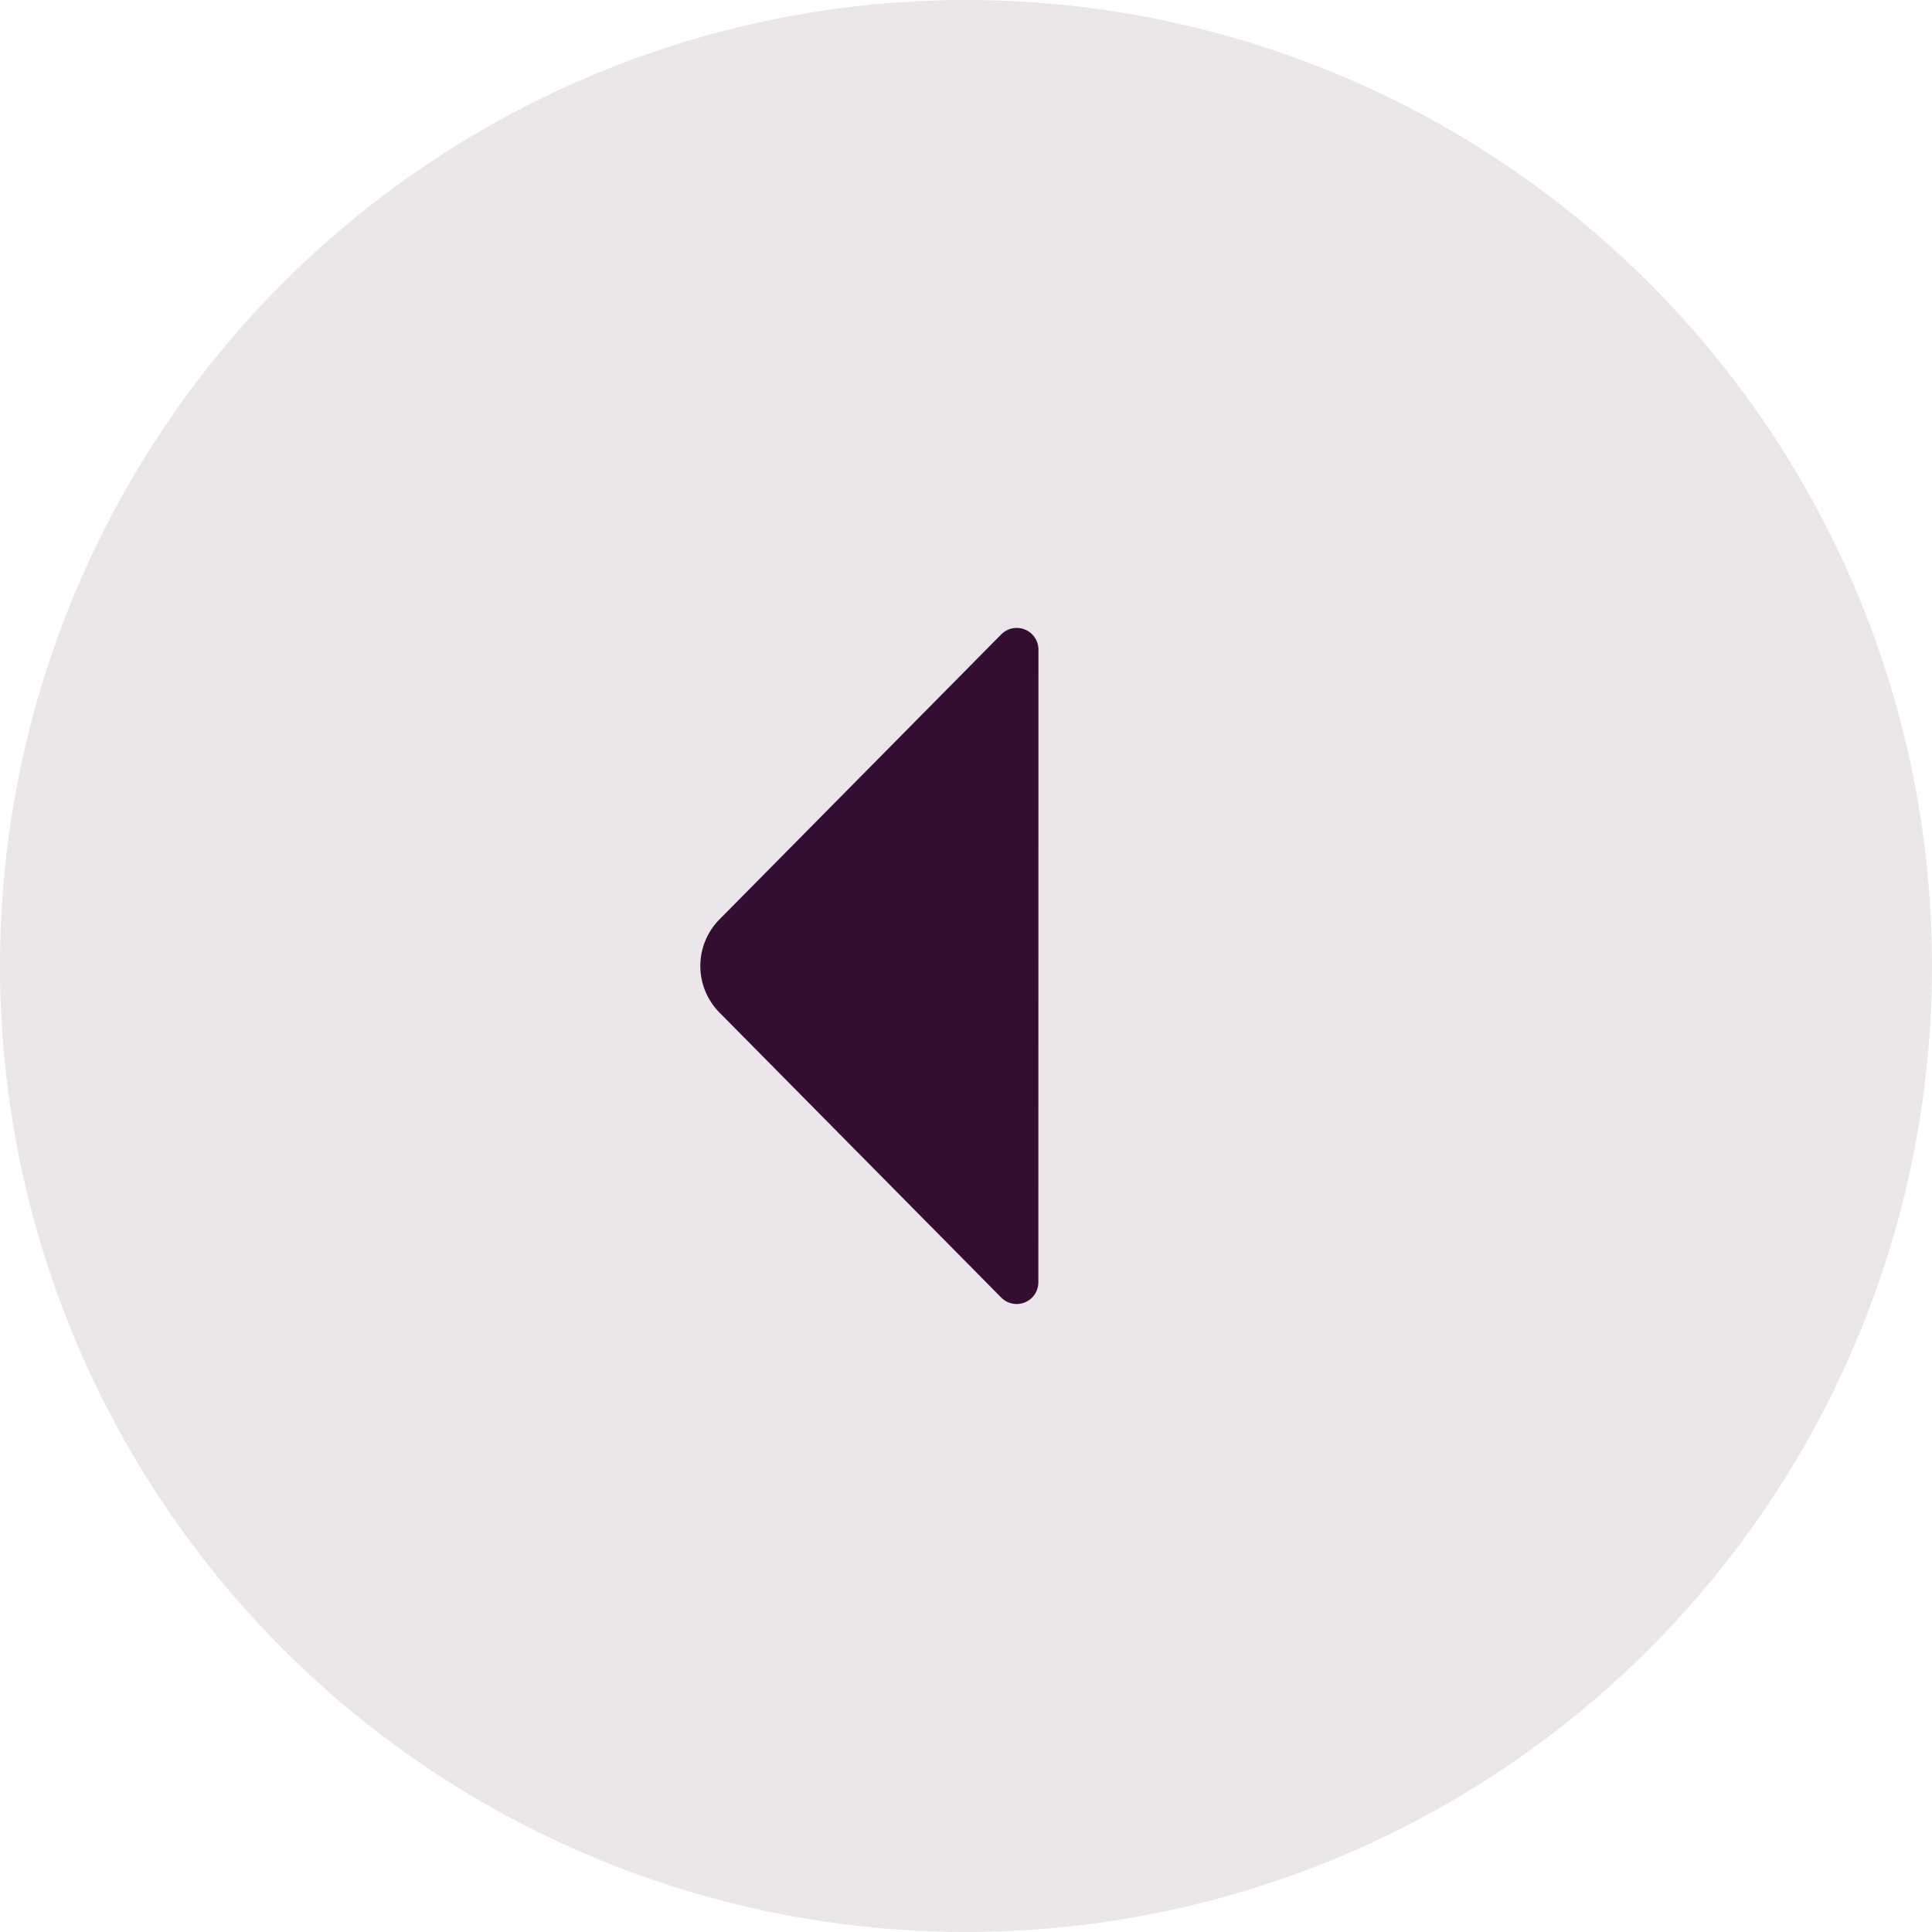
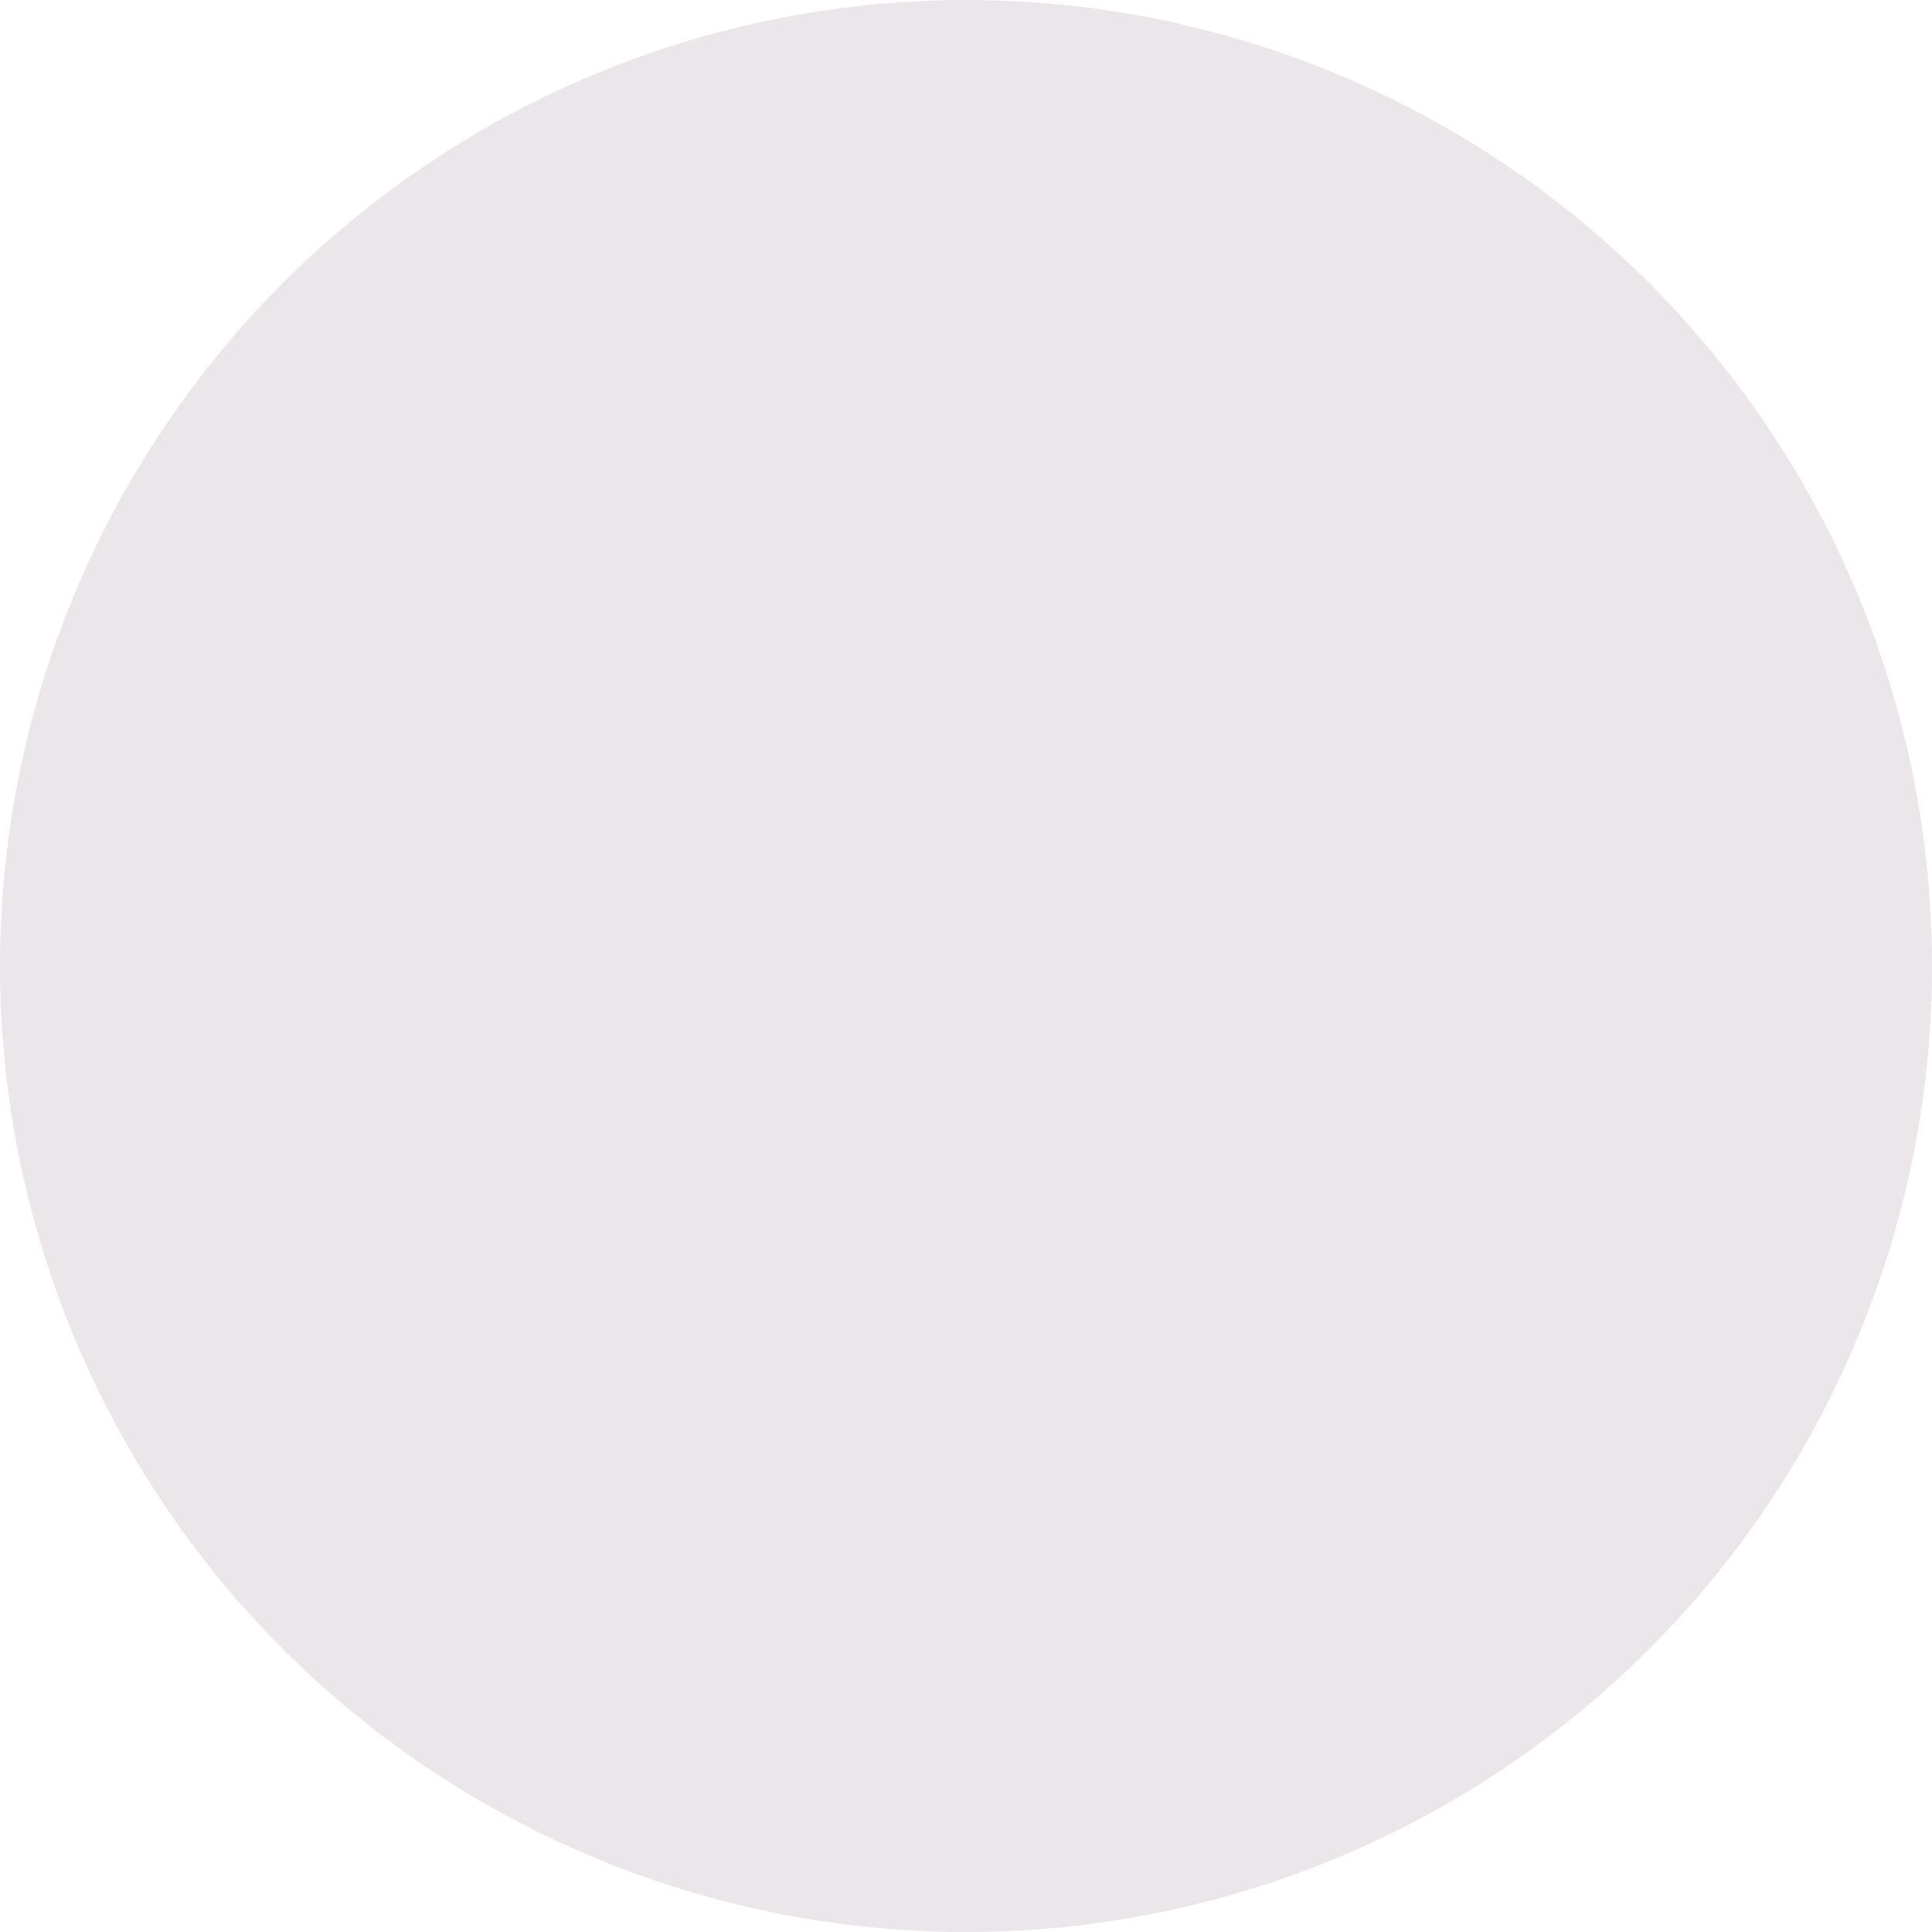
<svg xmlns="http://www.w3.org/2000/svg" width="40" height="40" viewBox="0 0 40 40">
  <g fill="none" fill-rule="evenodd">
    <circle cx="20" cy="20" r="20" fill="#EAE6EA" />
-     <path d="M21.5 13.456l-.002 13.09a.449.449 0 01-.767.32l-5.836-5.903a1.372 1.372 0 010-1.927l5.835-5.902a.45.45 0 01.77.322" fill="#340D32" />
  </g>
</svg>